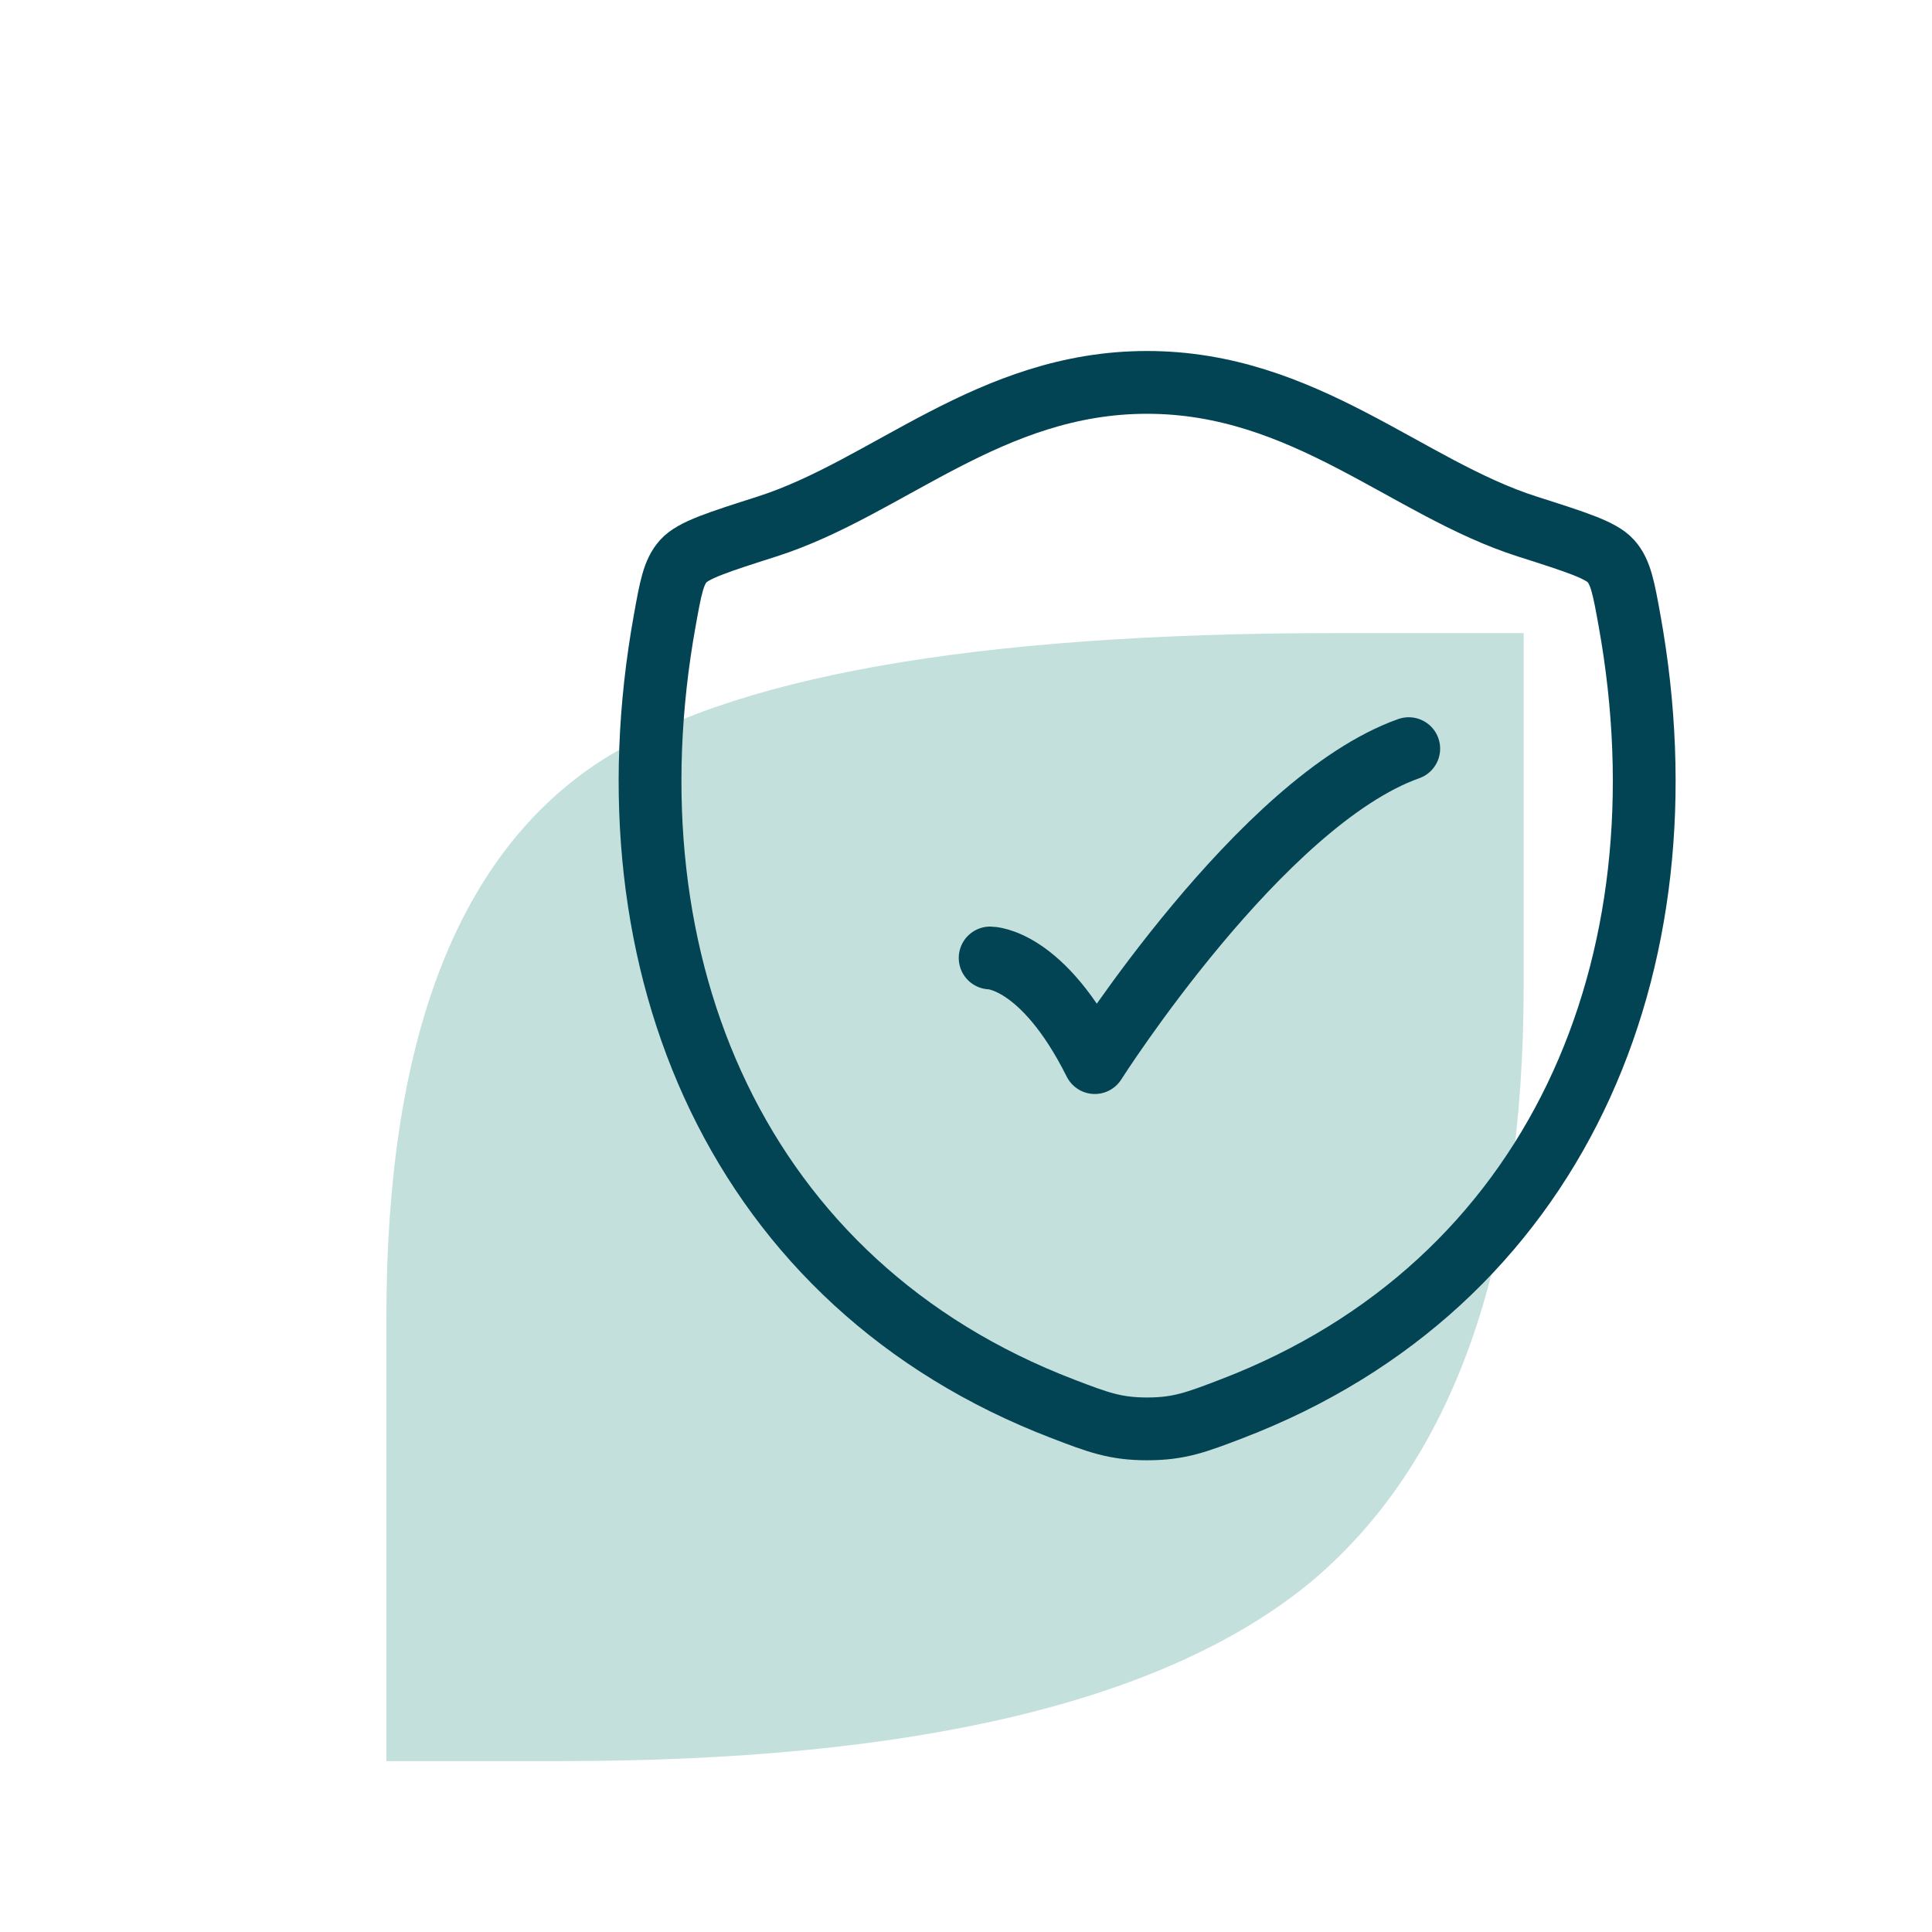
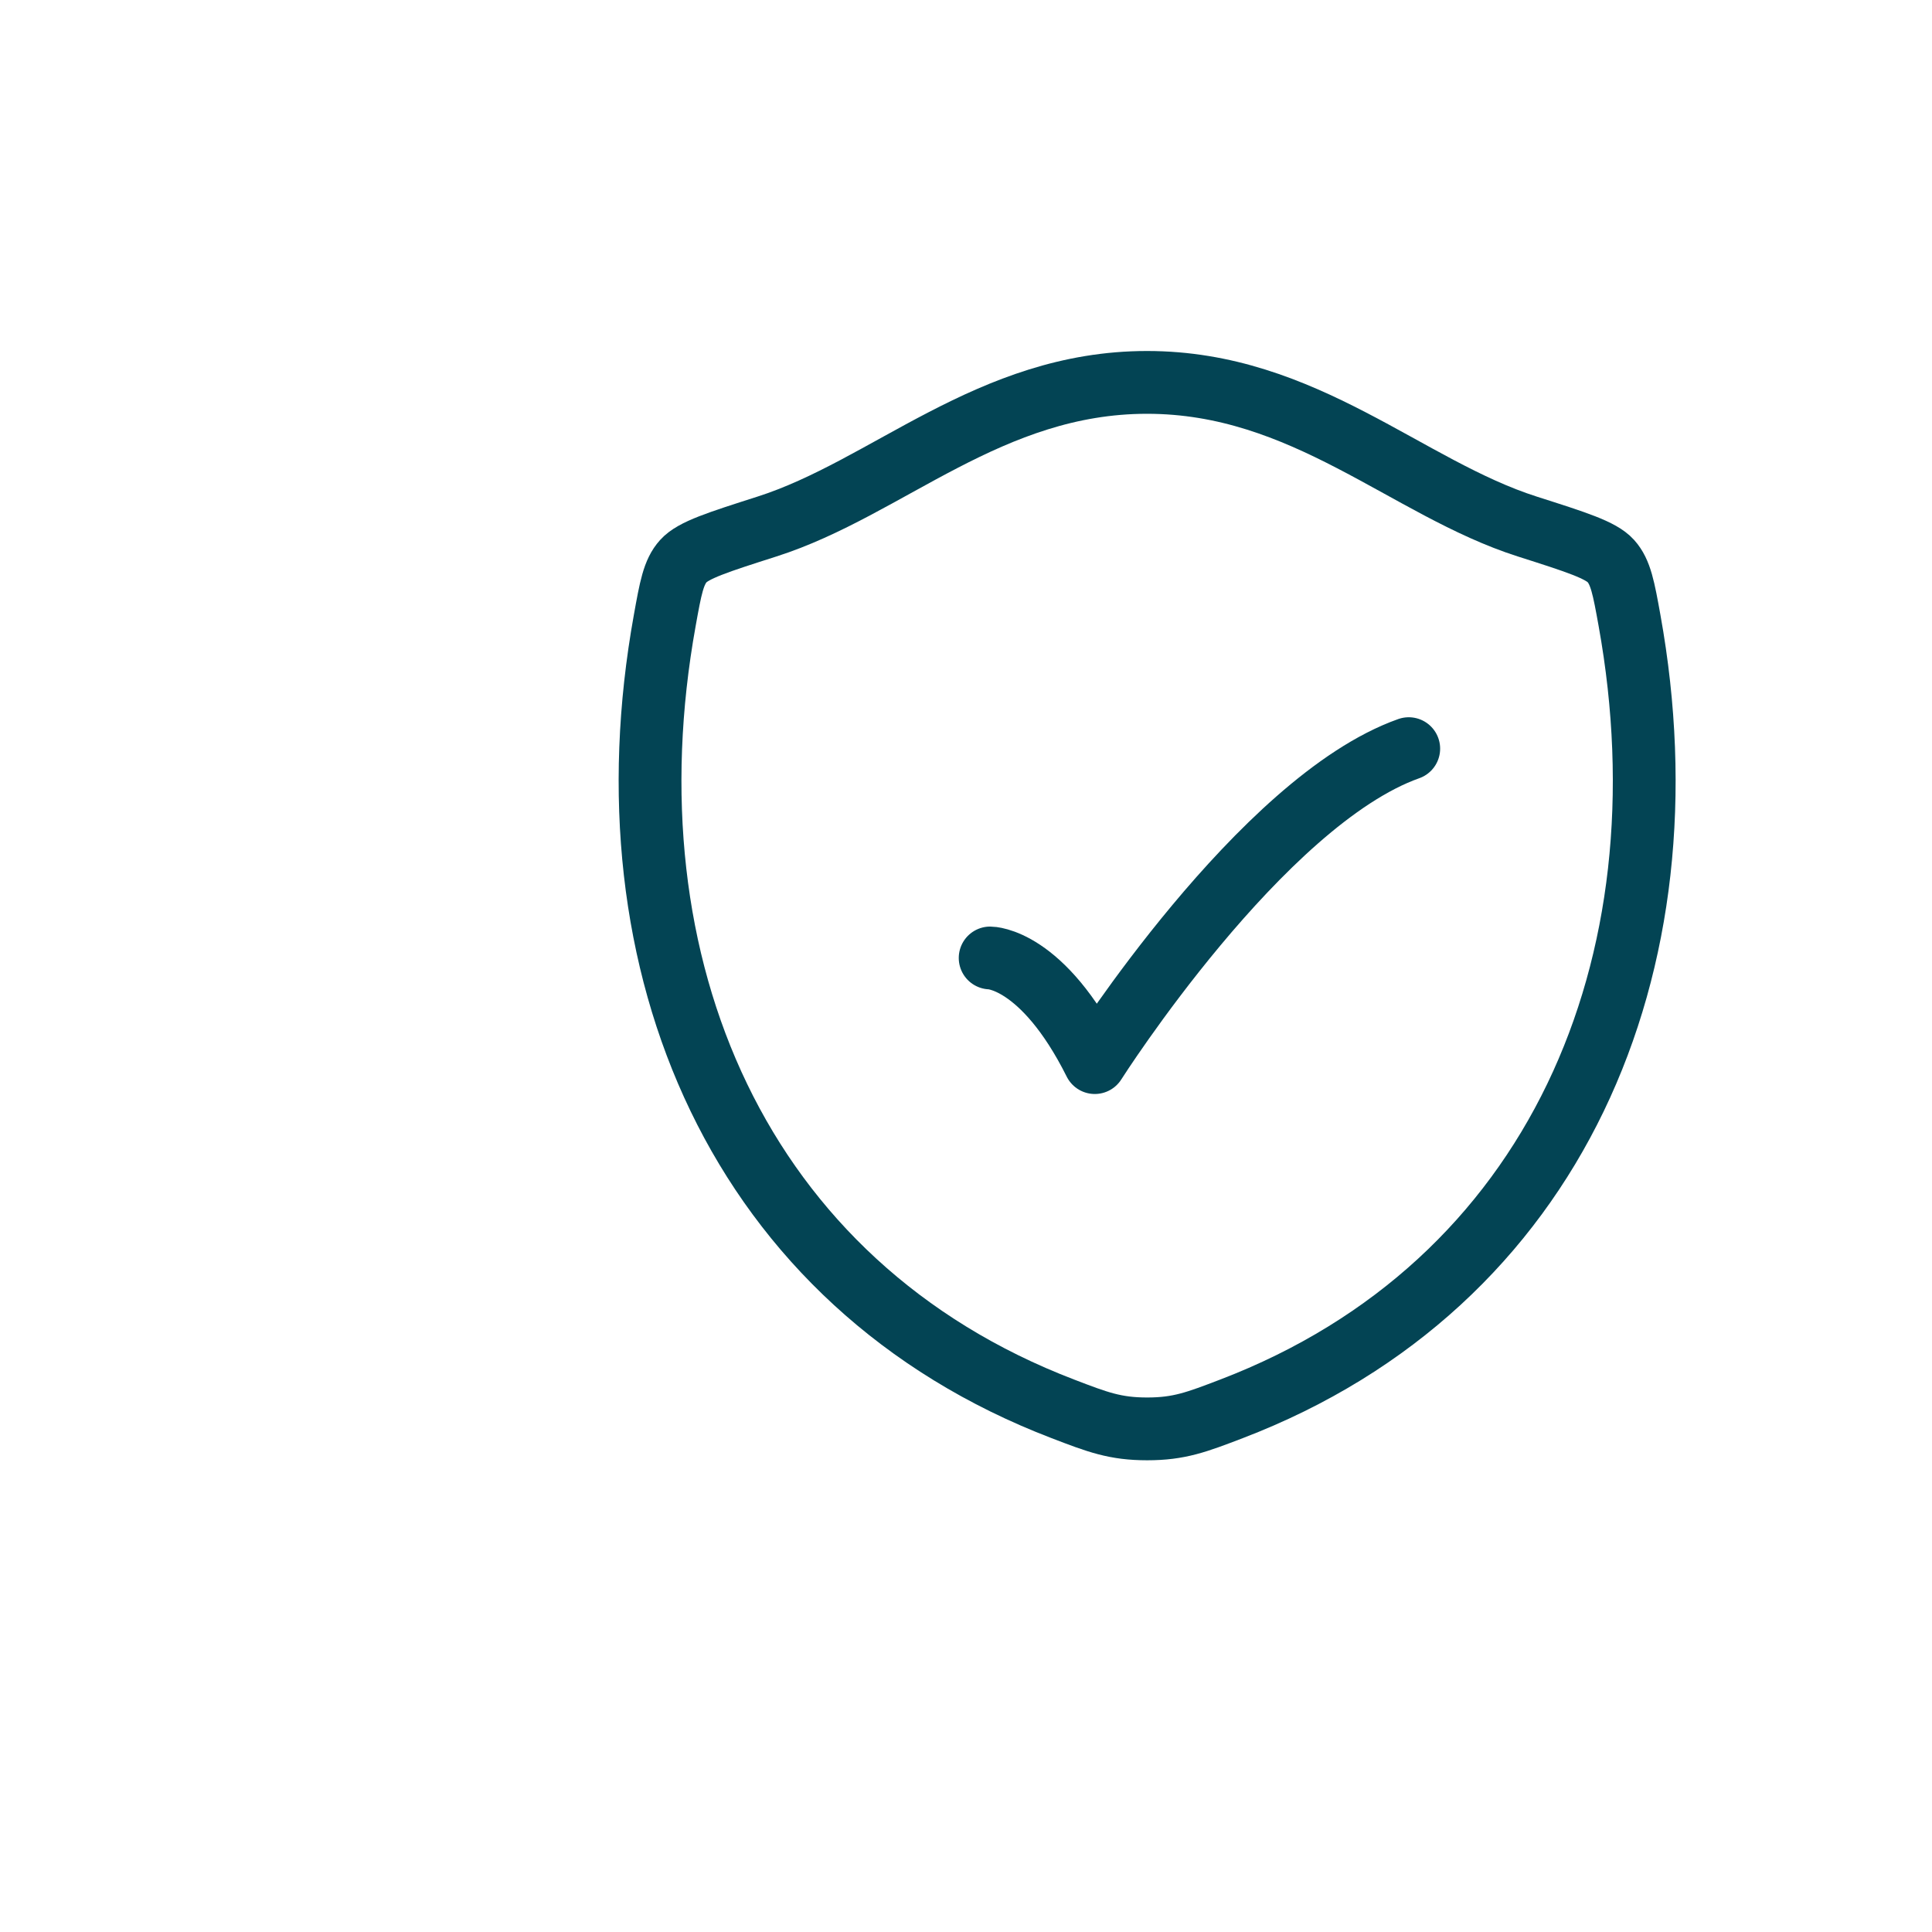
<svg xmlns="http://www.w3.org/2000/svg" fill="none" viewBox="0 0 80 80" height="80" width="80">
-   <path fill="#C4E0DD" d="M16 54.532C16 43.195 18.873 35.577 24.618 31.679C30.056 28.036 40.29 26.215 55.321 26.215H63.093V40.758C63.093 52.352 60.143 60.611 54.243 65.536C48.241 70.46 37.905 72.923 23.233 72.923H16V54.532Z" />
  <path stroke-linejoin="round" stroke-linecap="round" stroke-width="2.6" stroke="#034454" d="M47.496 15.834C40.978 15.834 36.753 20.208 31.757 21.803C29.725 22.453 28.709 22.776 28.297 23.233C27.885 23.688 27.766 24.357 27.526 25.692C24.947 39.983 30.581 53.196 44.014 58.339C45.455 58.892 46.176 59.167 47.502 59.167C48.828 59.167 49.552 58.889 50.995 58.337C64.426 53.196 70.053 39.983 67.475 25.692C67.234 24.357 67.113 23.688 66.701 23.23C66.289 22.773 65.275 22.451 63.243 21.803C58.245 20.208 54.013 15.834 47.496 15.834Z" />
  <path stroke-linejoin="round" stroke-linecap="round" stroke-width="2.6" stroke="#034454" d="M41 39.667C41 39.667 43.167 39.667 45.333 44C45.333 44 52.217 33.167 58.333 31" />
</svg>